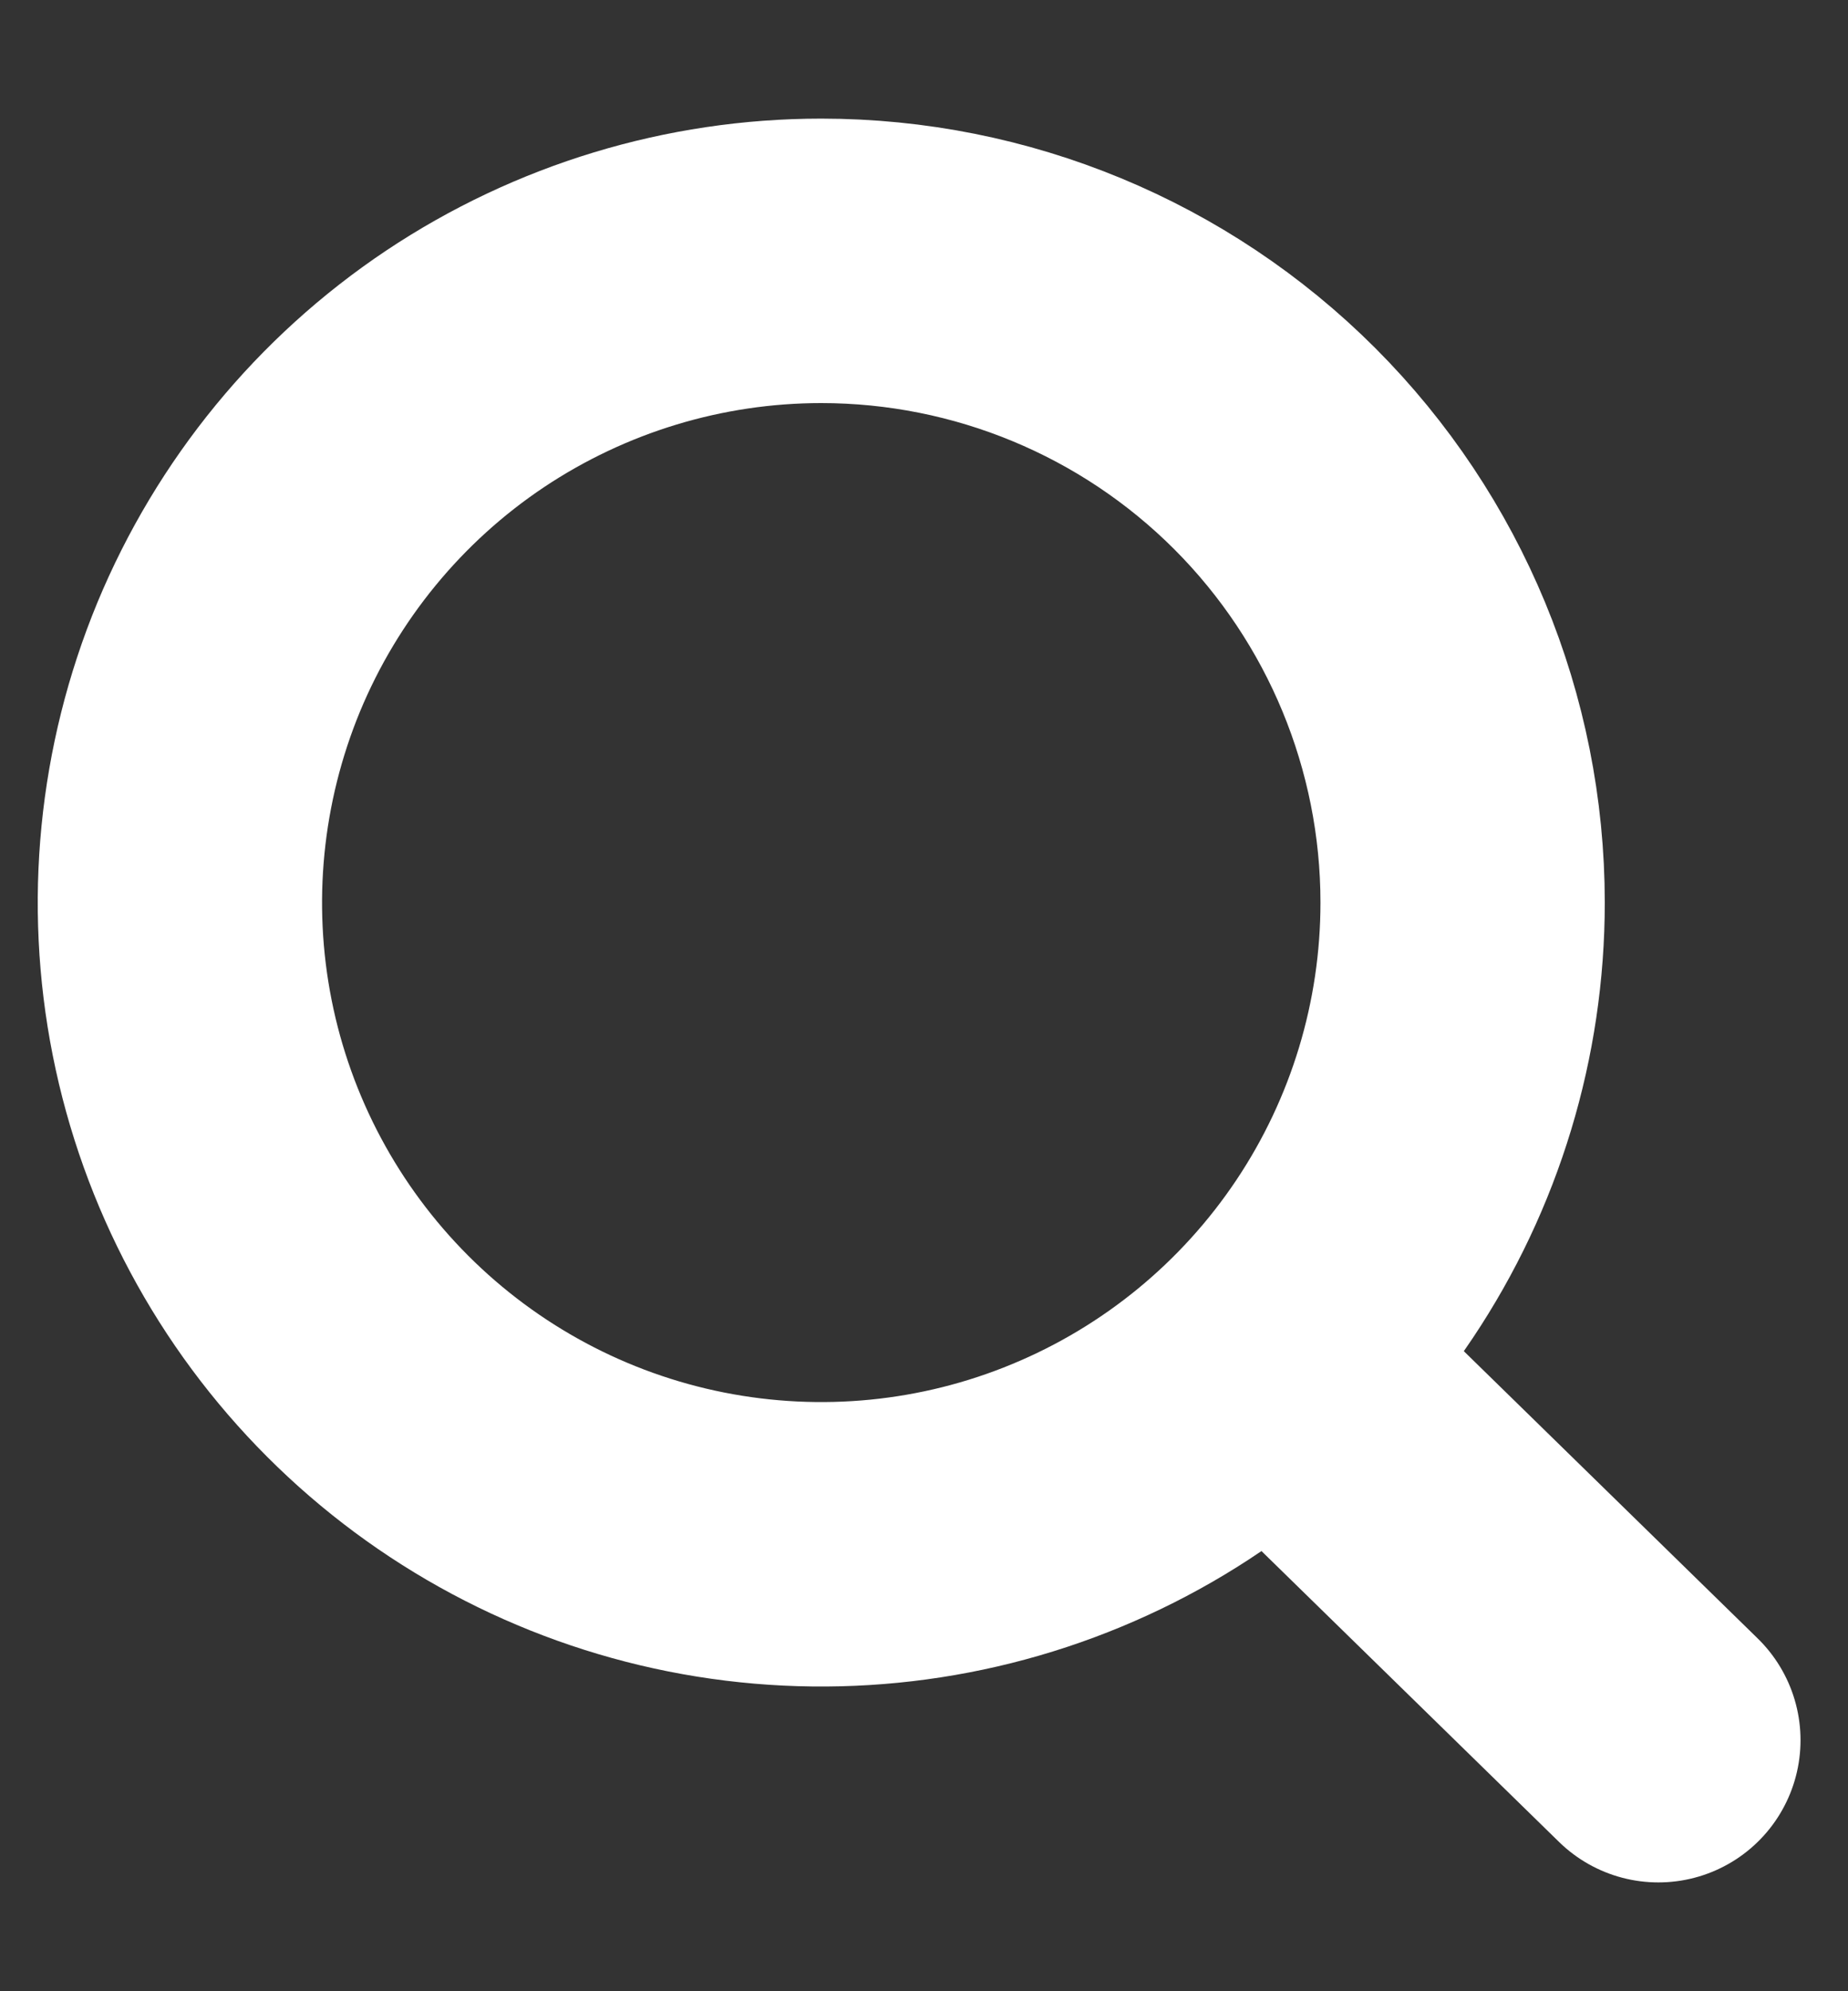
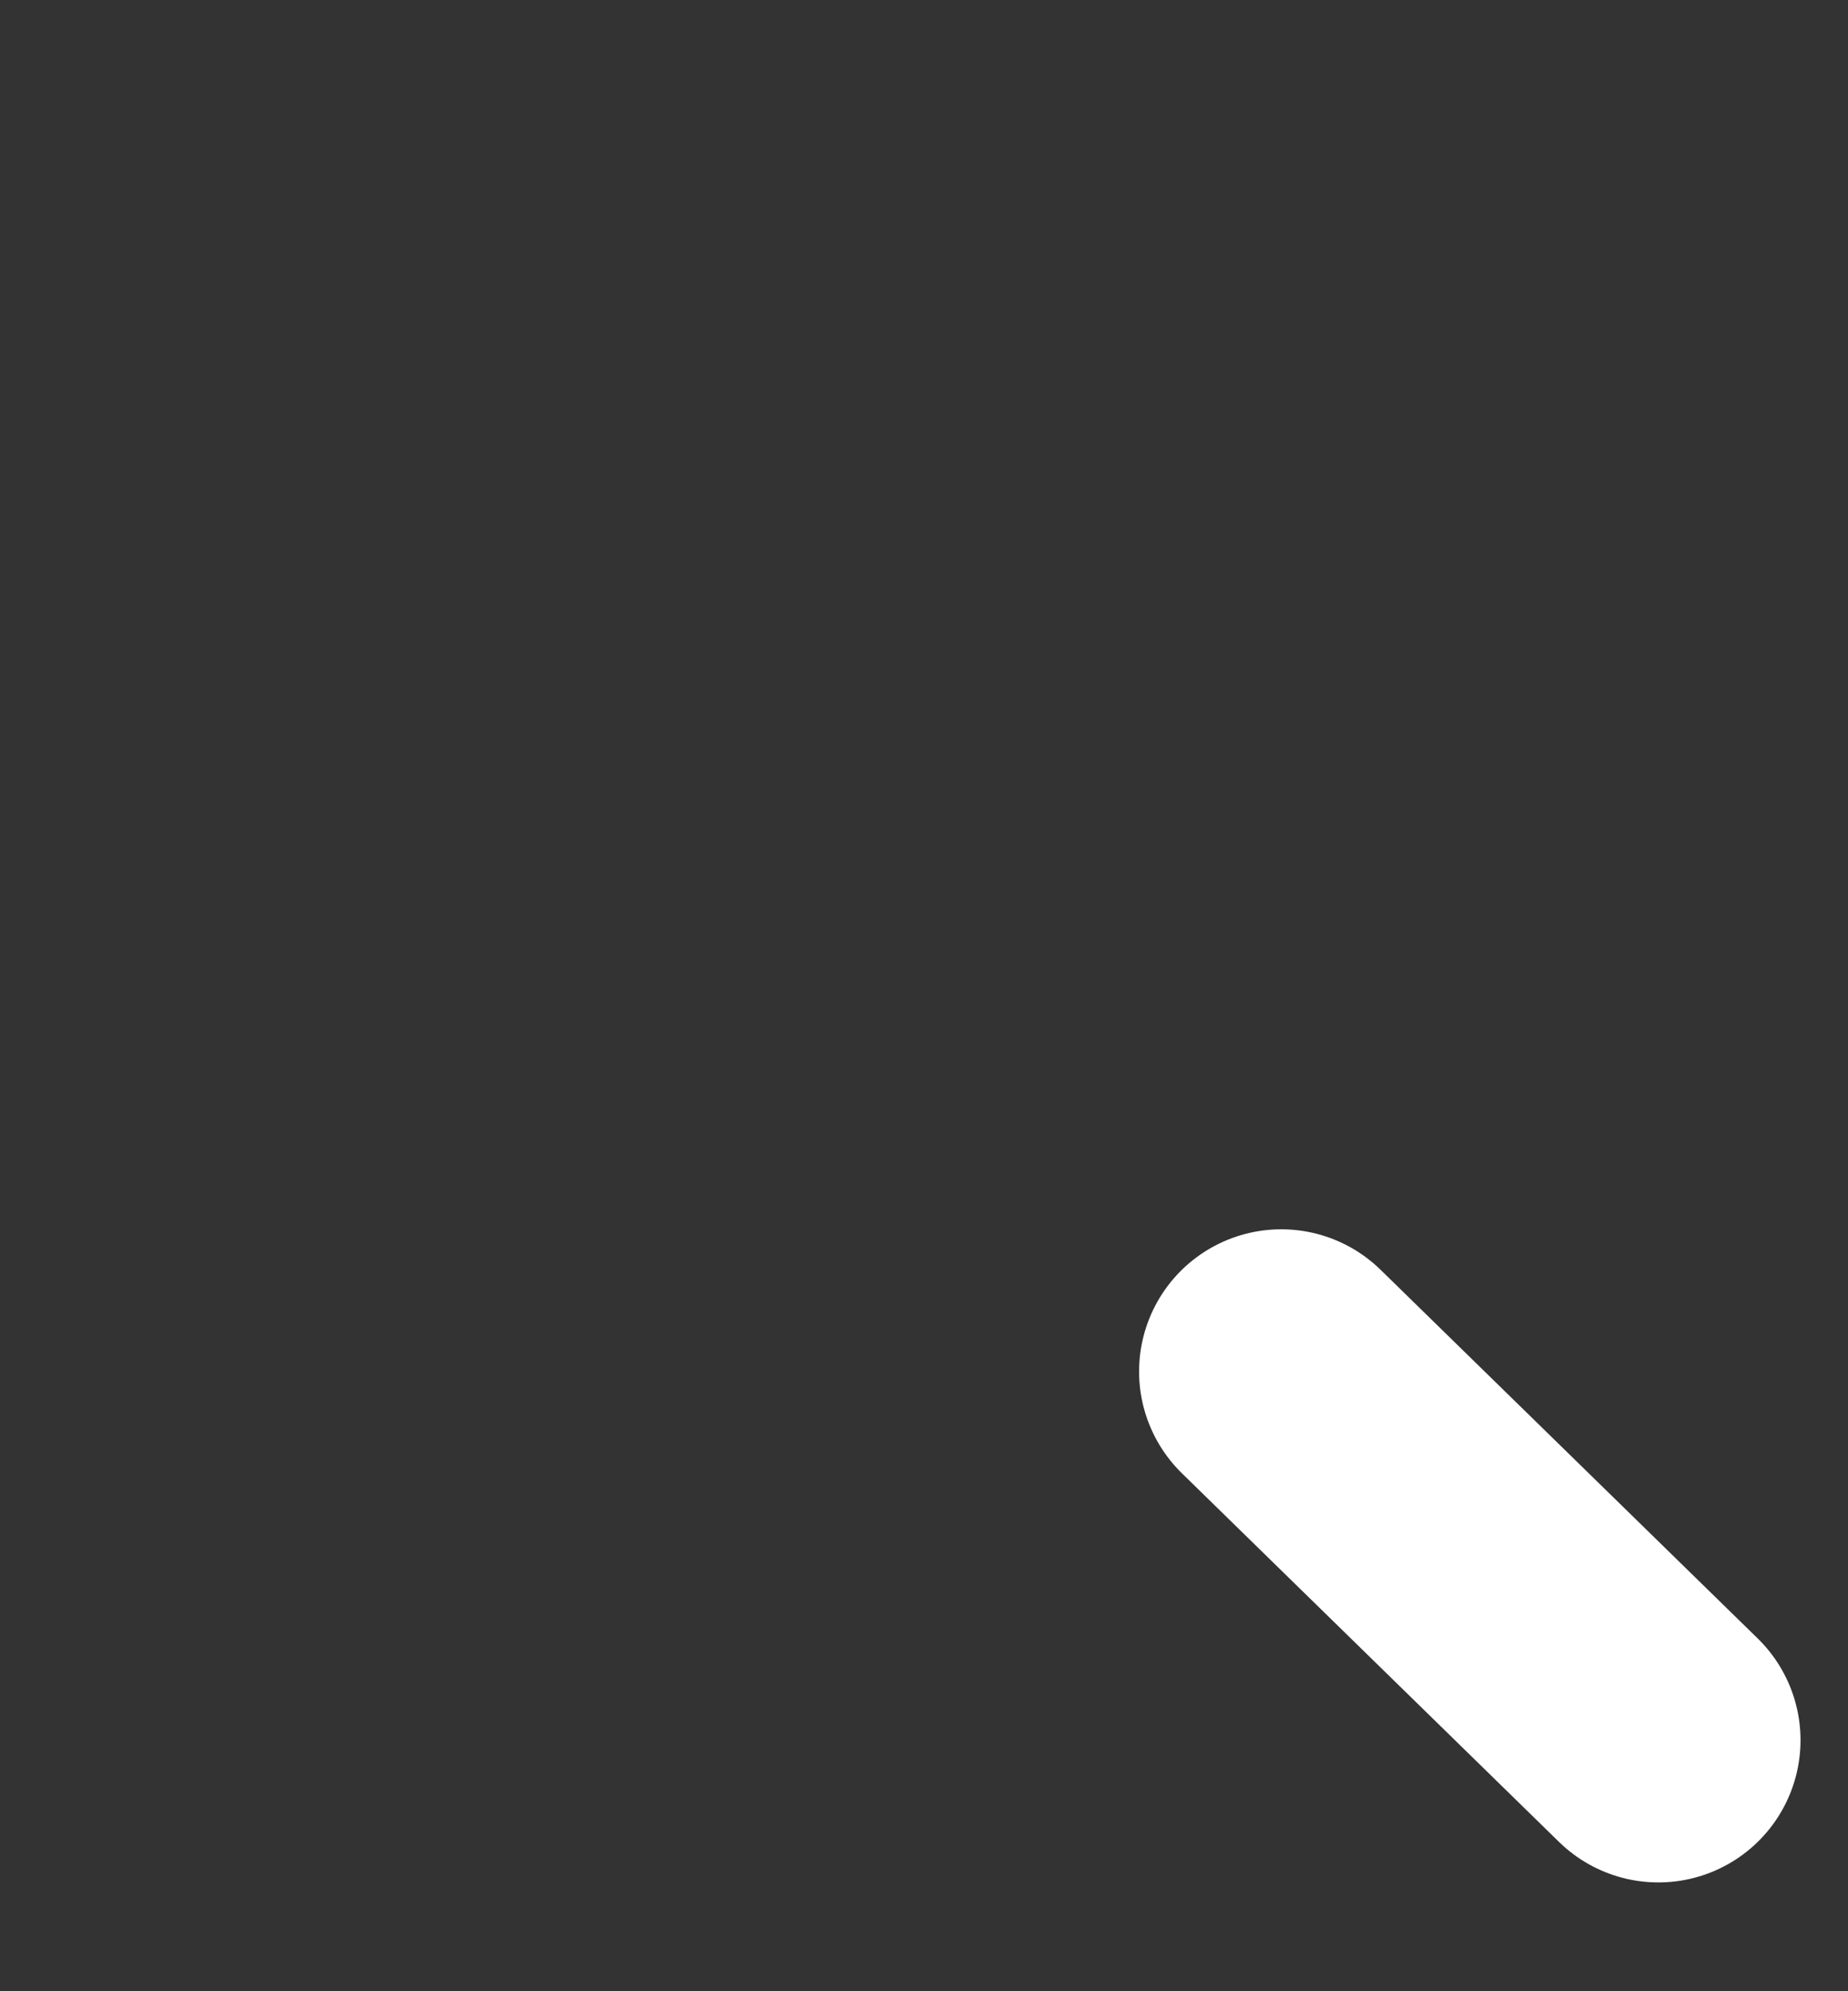
<svg xmlns="http://www.w3.org/2000/svg" width="13" height="14" viewBox="0 0 13 14" fill="none">
  <rect x="0" y="0" width="13" height="14" fill="#333333" stroke="none" />
-   <path d="M10.289 6.346C10.289 7.238 10.025 8.11 9.529 8.852C9.033 9.594 8.328 10.173 7.504 10.514C6.68 10.856 5.772 10.945 4.897 10.771C4.022 10.597 3.218 10.167 2.587 9.536C1.956 8.905 1.526 8.101 1.352 7.226C1.178 6.351 1.268 5.444 1.609 4.619C1.951 3.795 2.529 3.09 3.271 2.594C4.013 2.099 4.885 1.834 5.777 1.834C6.974 1.834 8.122 2.309 8.968 3.155C9.814 4.002 10.289 5.149 10.289 6.346Z" stroke="white" stroke-width="2" stroke-linecap="round" stroke-linejoin="round" />
  <path d="M11.666 12.235L9.013 9.643" stroke="white" stroke-width="2" stroke-linecap="round" stroke-linejoin="round" />
</svg>